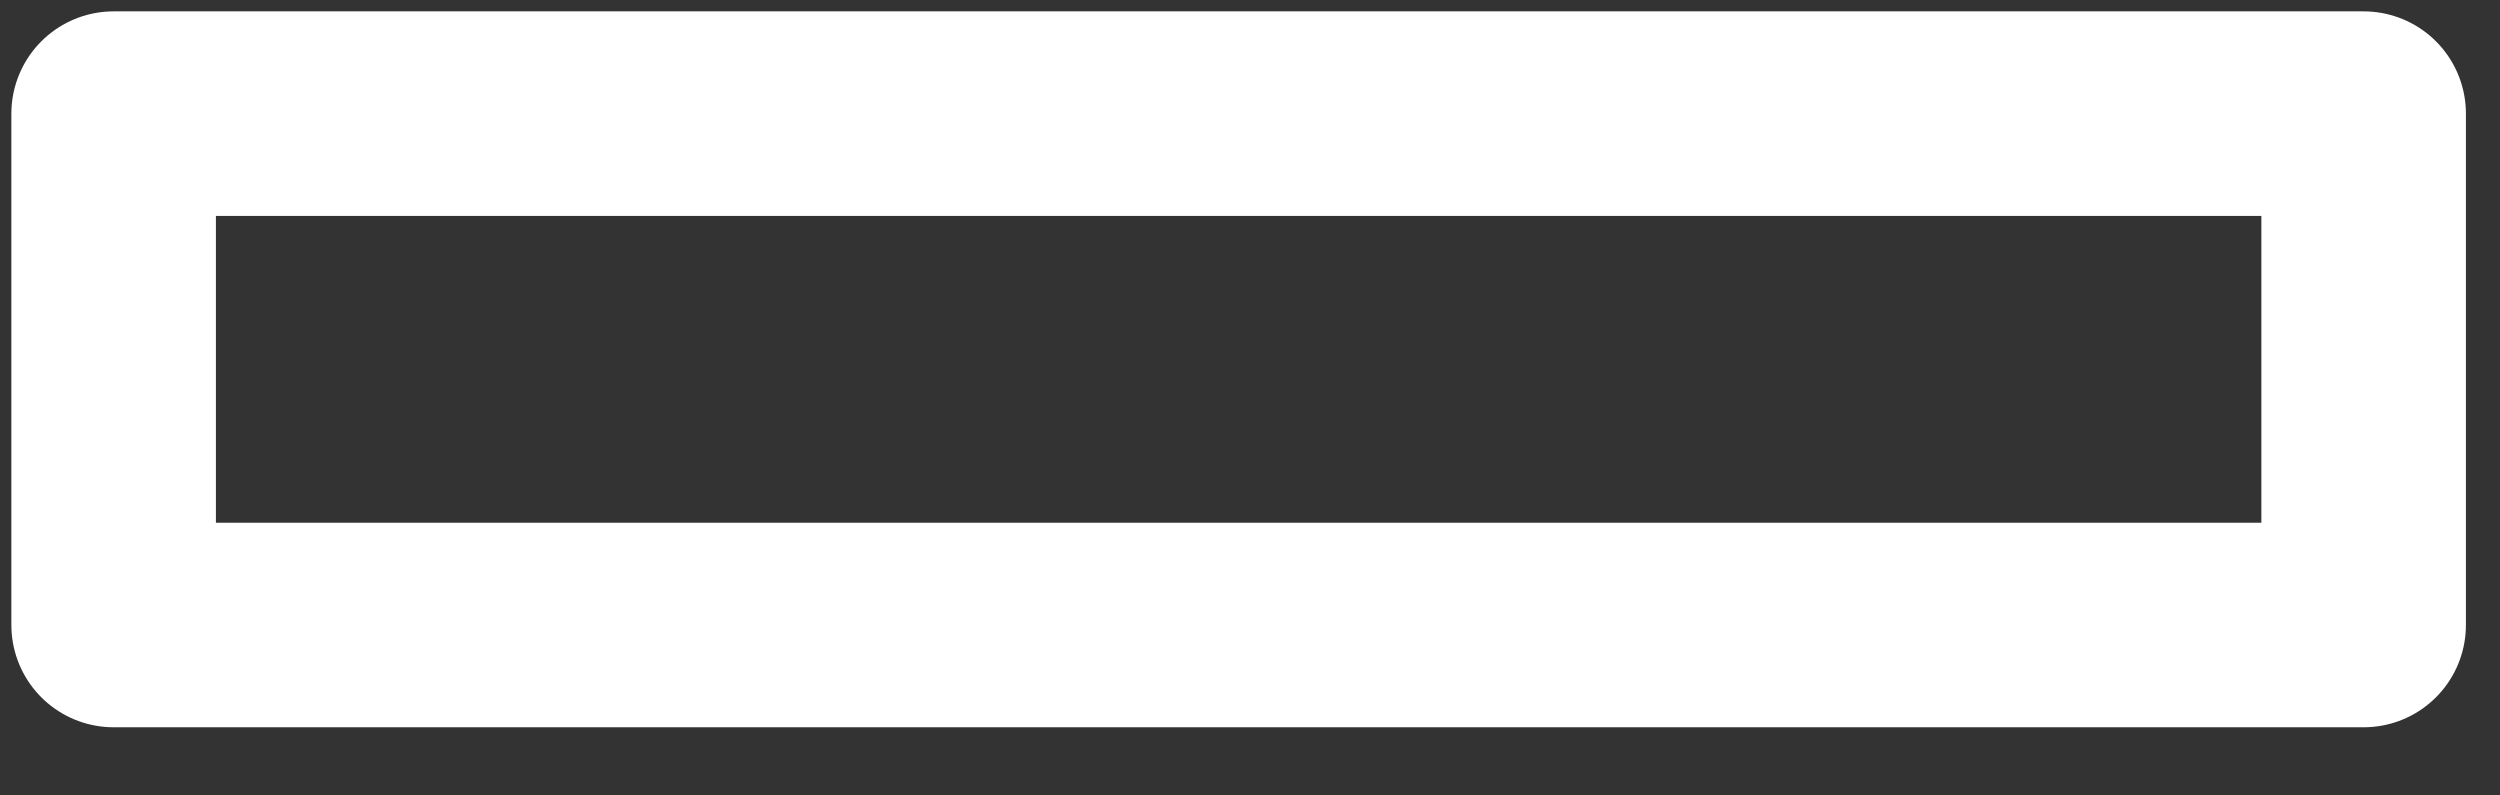
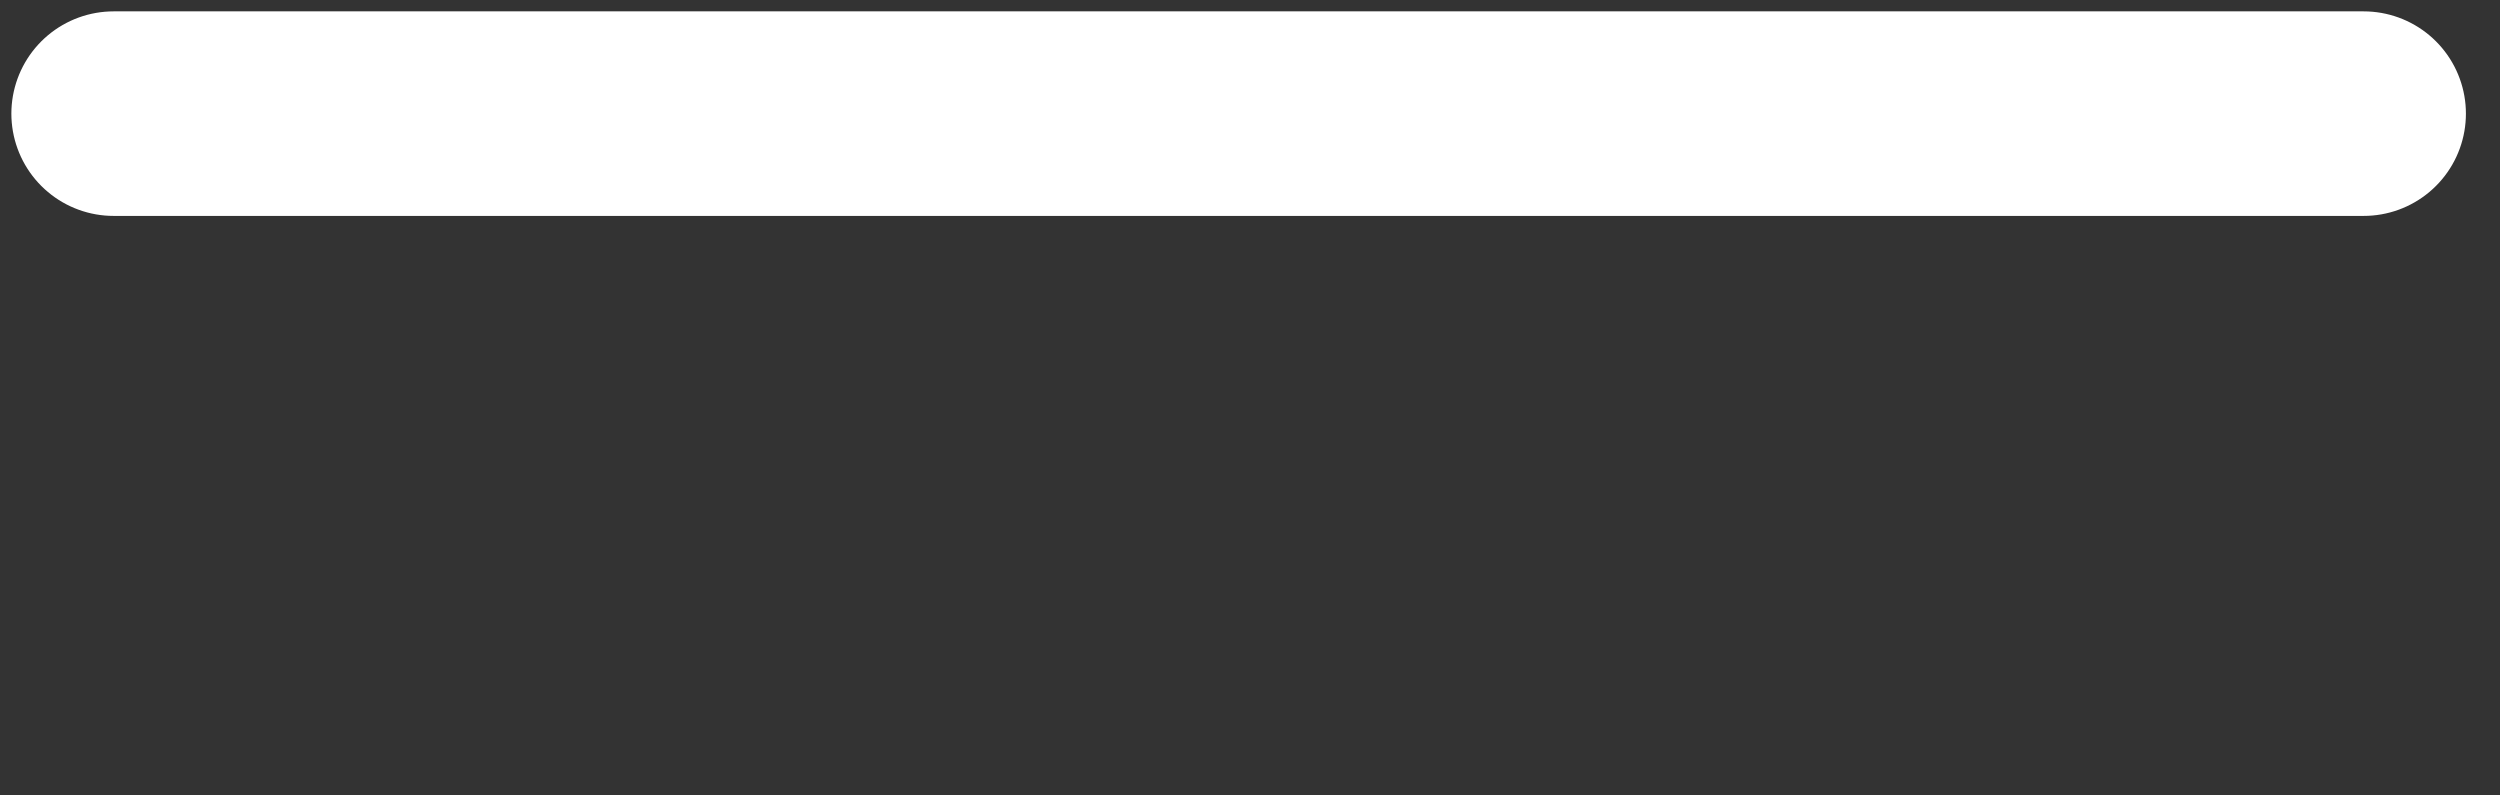
<svg xmlns="http://www.w3.org/2000/svg" fill="none" height="100%" overflow="visible" preserveAspectRatio="none" style="display: block;" viewBox="0 0 22 7" width="100%">
  <rect x="0" y="0" width="22" height="7" fill="#333333" stroke="none" />
-   <path d="M20.8 1H1V5.5H20.8V1Z" id="Icon" stroke="white" stroke-linecap="round" stroke-linejoin="round" stroke-width="1.8" />
+   <path d="M20.8 1H1H20.8V1Z" id="Icon" stroke="white" stroke-linecap="round" stroke-linejoin="round" stroke-width="1.8" />
</svg>